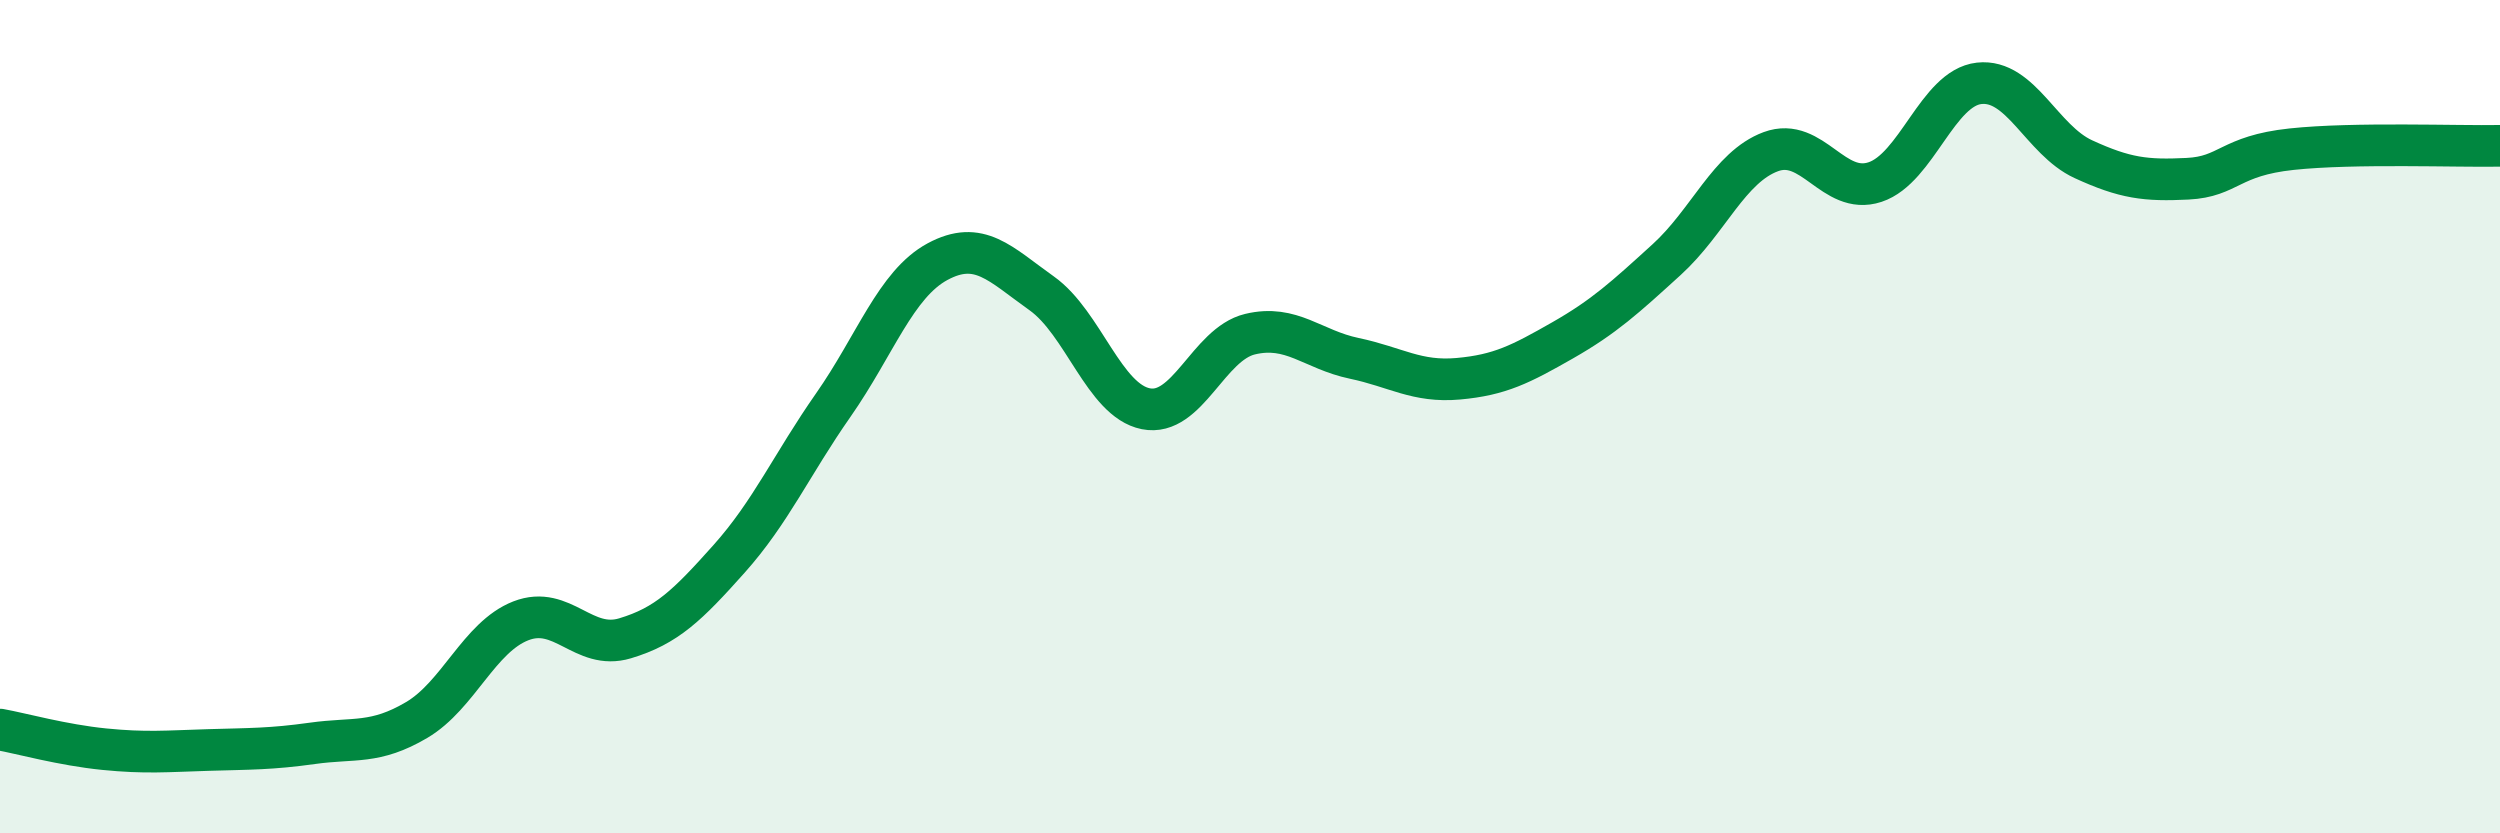
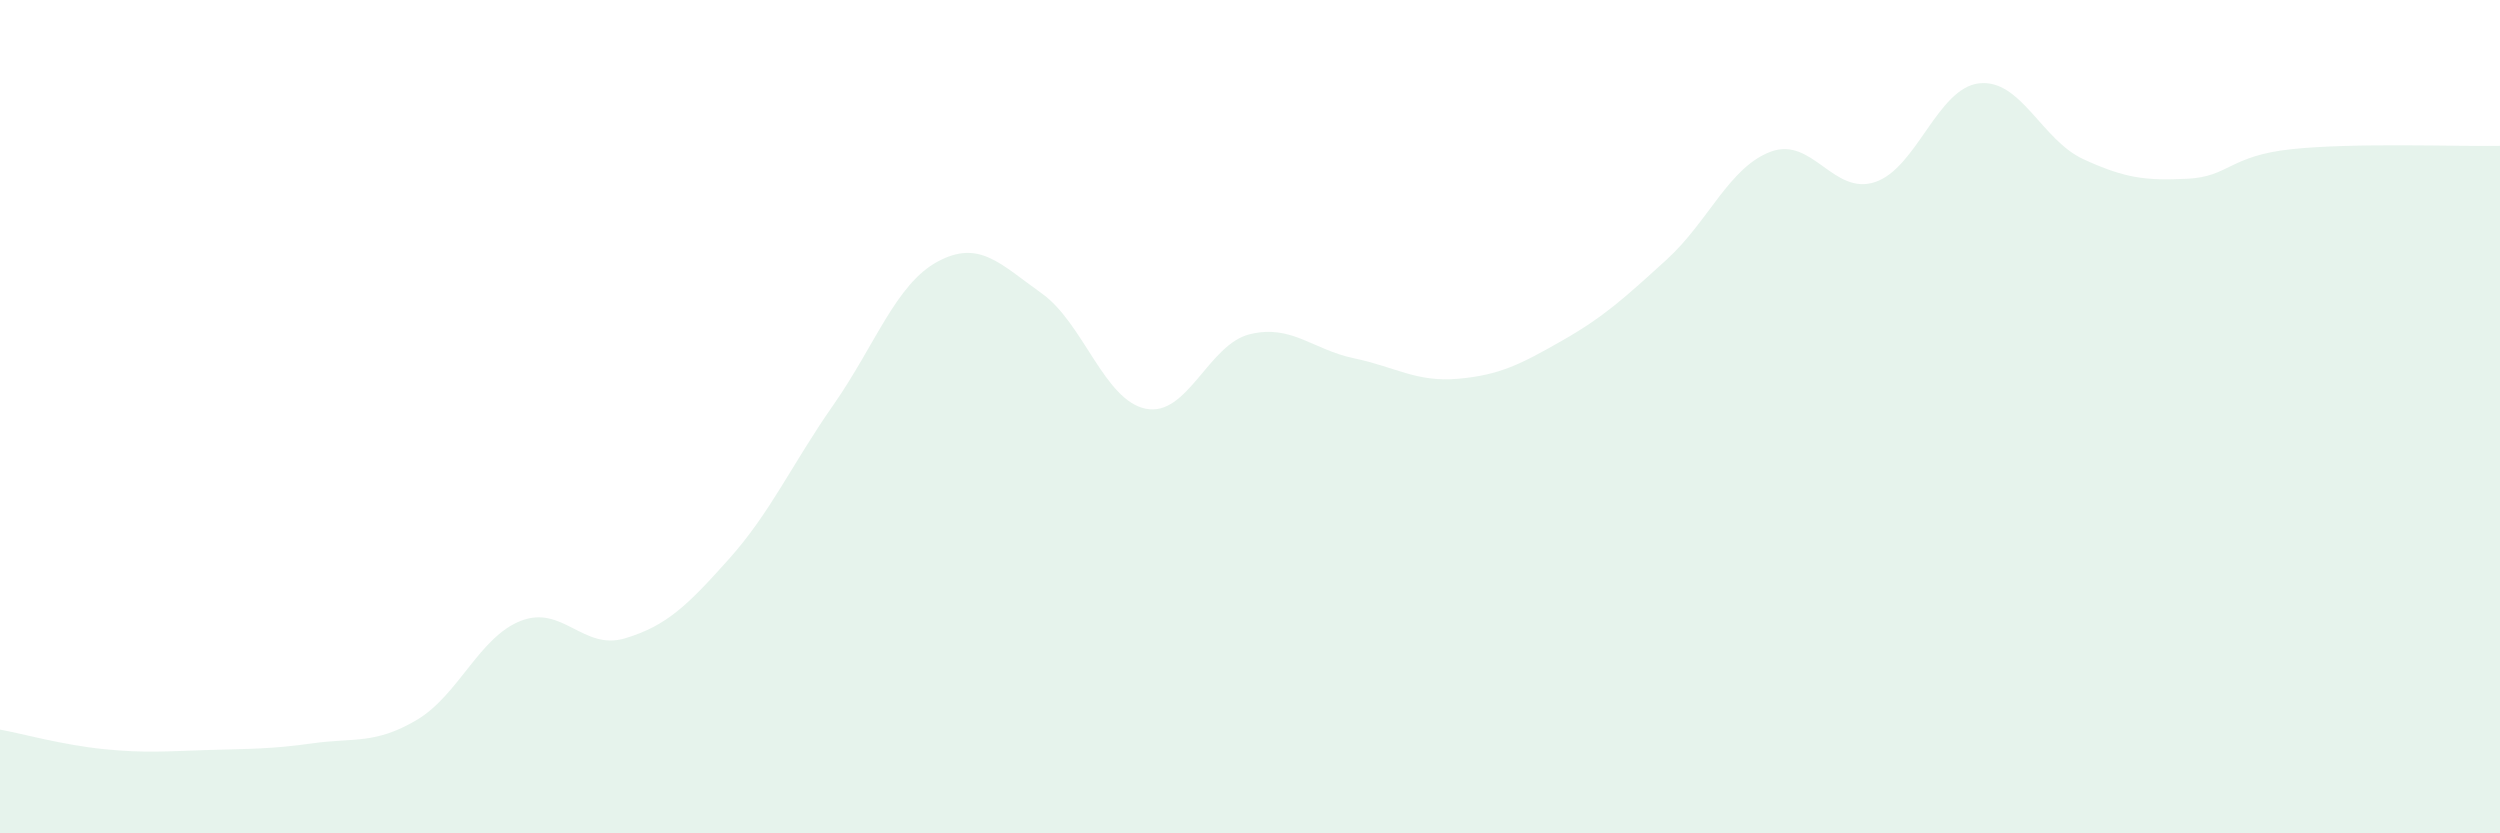
<svg xmlns="http://www.w3.org/2000/svg" width="60" height="20" viewBox="0 0 60 20">
  <path d="M 0,17.51 C 0.5,17.6 1.5,17.88 2.5,17.98 C 3.5,18.08 4,18.03 5,18 C 6,17.97 6.5,17.98 7.5,17.84 C 8.5,17.7 9,17.87 10,17.28 C 11,16.69 11.5,15.29 12.5,14.9 C 13.5,14.51 14,15.62 15,15.32 C 16,15.02 16.5,14.53 17.5,13.41 C 18.5,12.29 19,11.15 20,9.72 C 21,8.29 21.5,6.82 22.5,6.28 C 23.5,5.74 24,6.33 25,7.04 C 26,7.75 26.5,9.61 27.5,9.81 C 28.5,10.01 29,8.26 30,8.02 C 31,7.78 31.5,8.39 32.5,8.6 C 33.5,8.81 34,9.18 35,9.09 C 36,9 36.5,8.74 37.5,8.17 C 38.5,7.6 39,7.14 40,6.23 C 41,5.32 41.5,4.01 42.5,3.64 C 43.5,3.27 44,4.7 45,4.37 C 46,4.04 46.5,2.11 47.5,2 C 48.5,1.89 49,3.36 50,3.82 C 51,4.28 51.5,4.34 52.5,4.29 C 53.5,4.24 53.5,3.74 55,3.58 C 56.5,3.42 59,3.52 60,3.5L60 20L0 20Z" fill="#008740" opacity="0.1" stroke-linecap="round" stroke-linejoin="round" />
-   <path d="M 0,17.51 C 0.5,17.6 1.5,17.88 2.5,17.98 C 3.5,18.08 4,18.03 5,18 C 6,17.97 6.5,17.98 7.5,17.84 C 8.5,17.7 9,17.87 10,17.28 C 11,16.69 11.5,15.29 12.5,14.9 C 13.5,14.51 14,15.62 15,15.32 C 16,15.02 16.5,14.53 17.5,13.41 C 18.5,12.29 19,11.15 20,9.72 C 21,8.29 21.5,6.82 22.5,6.28 C 23.5,5.74 24,6.33 25,7.04 C 26,7.75 26.5,9.61 27.5,9.81 C 28.5,10.01 29,8.26 30,8.02 C 31,7.78 31.5,8.39 32.5,8.6 C 33.5,8.81 34,9.18 35,9.09 C 36,9 36.5,8.74 37.5,8.17 C 38.5,7.6 39,7.14 40,6.23 C 41,5.32 41.5,4.01 42.5,3.64 C 43.5,3.27 44,4.7 45,4.37 C 46,4.04 46.5,2.11 47.5,2 C 48.5,1.89 49,3.36 50,3.82 C 51,4.28 51.5,4.34 52.5,4.29 C 53.5,4.24 53.5,3.74 55,3.58 C 56.5,3.42 59,3.52 60,3.5" stroke="#008740" stroke-width="1" fill="none" stroke-linecap="round" stroke-linejoin="round" />
</svg>